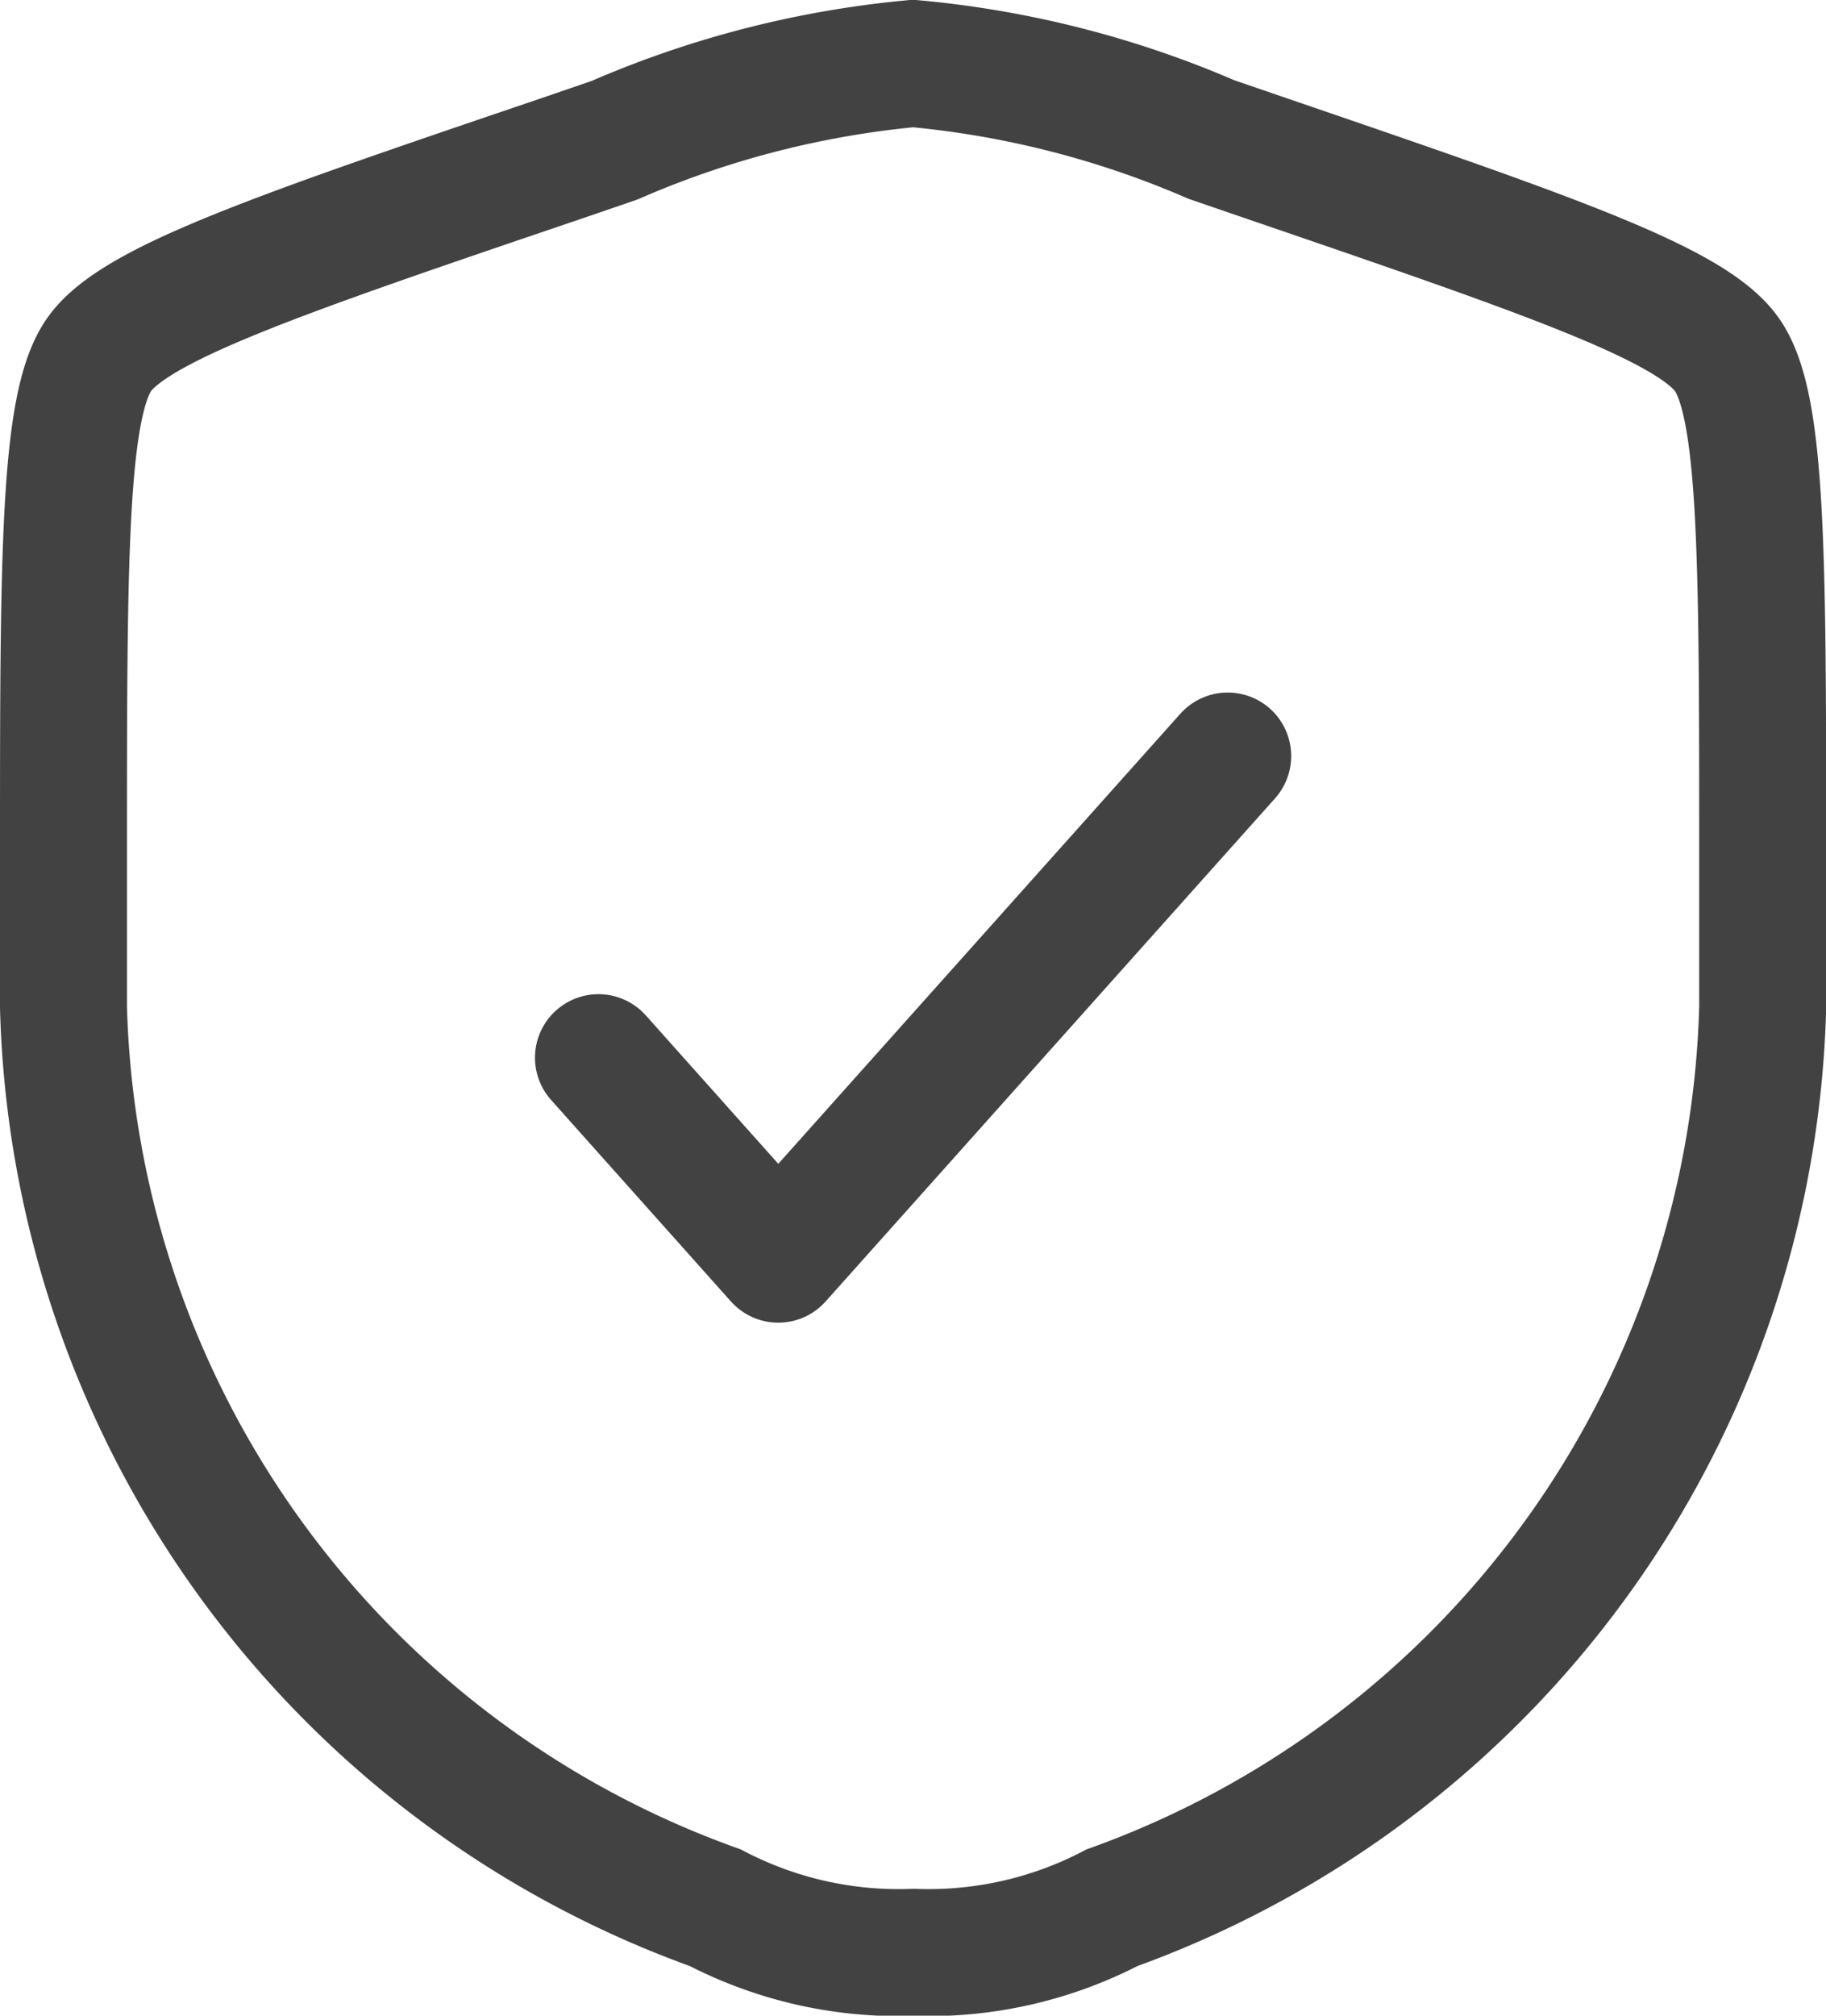
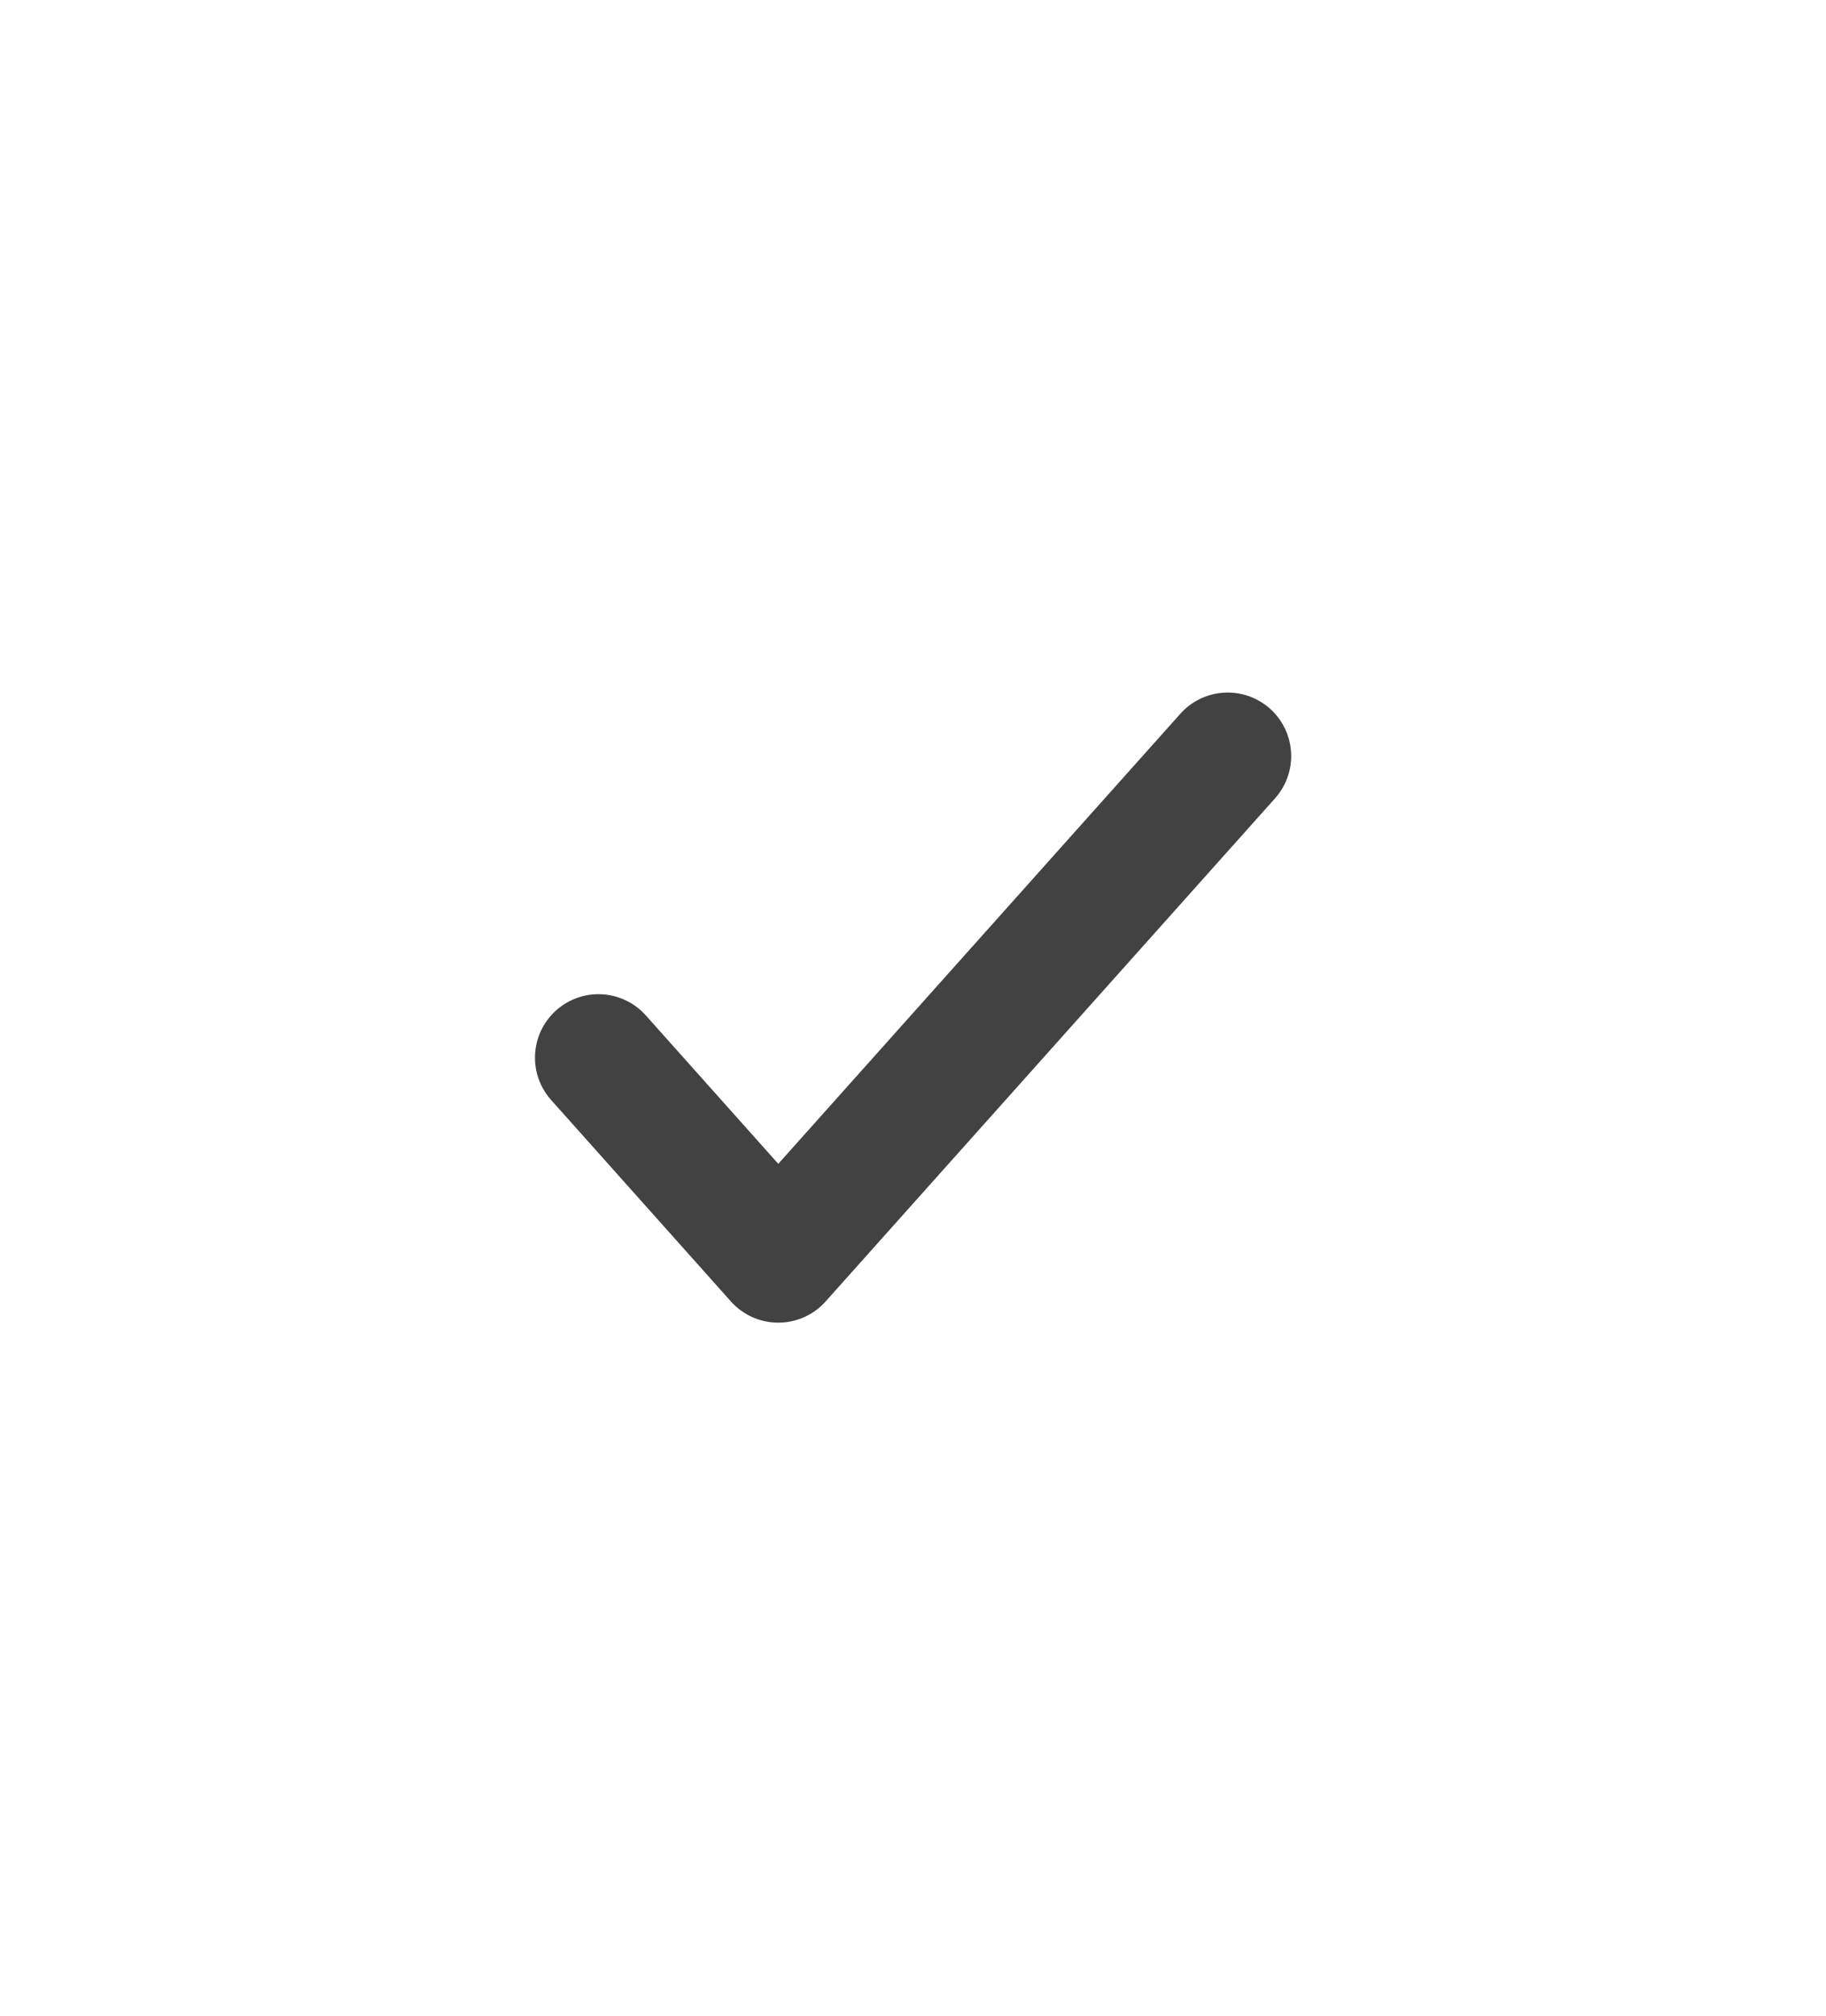
<svg xmlns="http://www.w3.org/2000/svg" width="11.506" height="12.696" viewBox="0 0 11.506 12.696">
  <g id="Secure_and_simple_billing_icon" data-name="Secure and simple billing icon" transform="translate(0.4 0.4)">
-     <path id="Path_9245" data-name="Path 9245" d="M3,7.006c0-1.9,0-2.853.225-3.173S4.343,3.207,6.132,2.6l.341-.117A6.12,6.12,0,0,1,8.353,2a6.12,6.12,0,0,1,1.881.479l.341.117c1.788.612,2.682.918,2.907,1.238s.225,1.271.225,3.173v.937a6.2,6.2,0,0,1-4.1,5.672,2.5,2.5,0,0,1-1.25.281,2.5,2.5,0,0,1-1.25-.281A6.2,6.2,0,0,1,3,7.943Z" transform="translate(-3 -2)" fill="none" stroke="#424242" stroke-width="0.8" />
    <path id="Path_9246" data-name="Path 9246" d="M9.5,11.9l1.133,1.269L13.465,10" transform="translate(-6.129 -5.638)" fill="none" stroke="#424242" stroke-linecap="round" stroke-linejoin="round" stroke-width="0.8" />
  </g>
</svg>